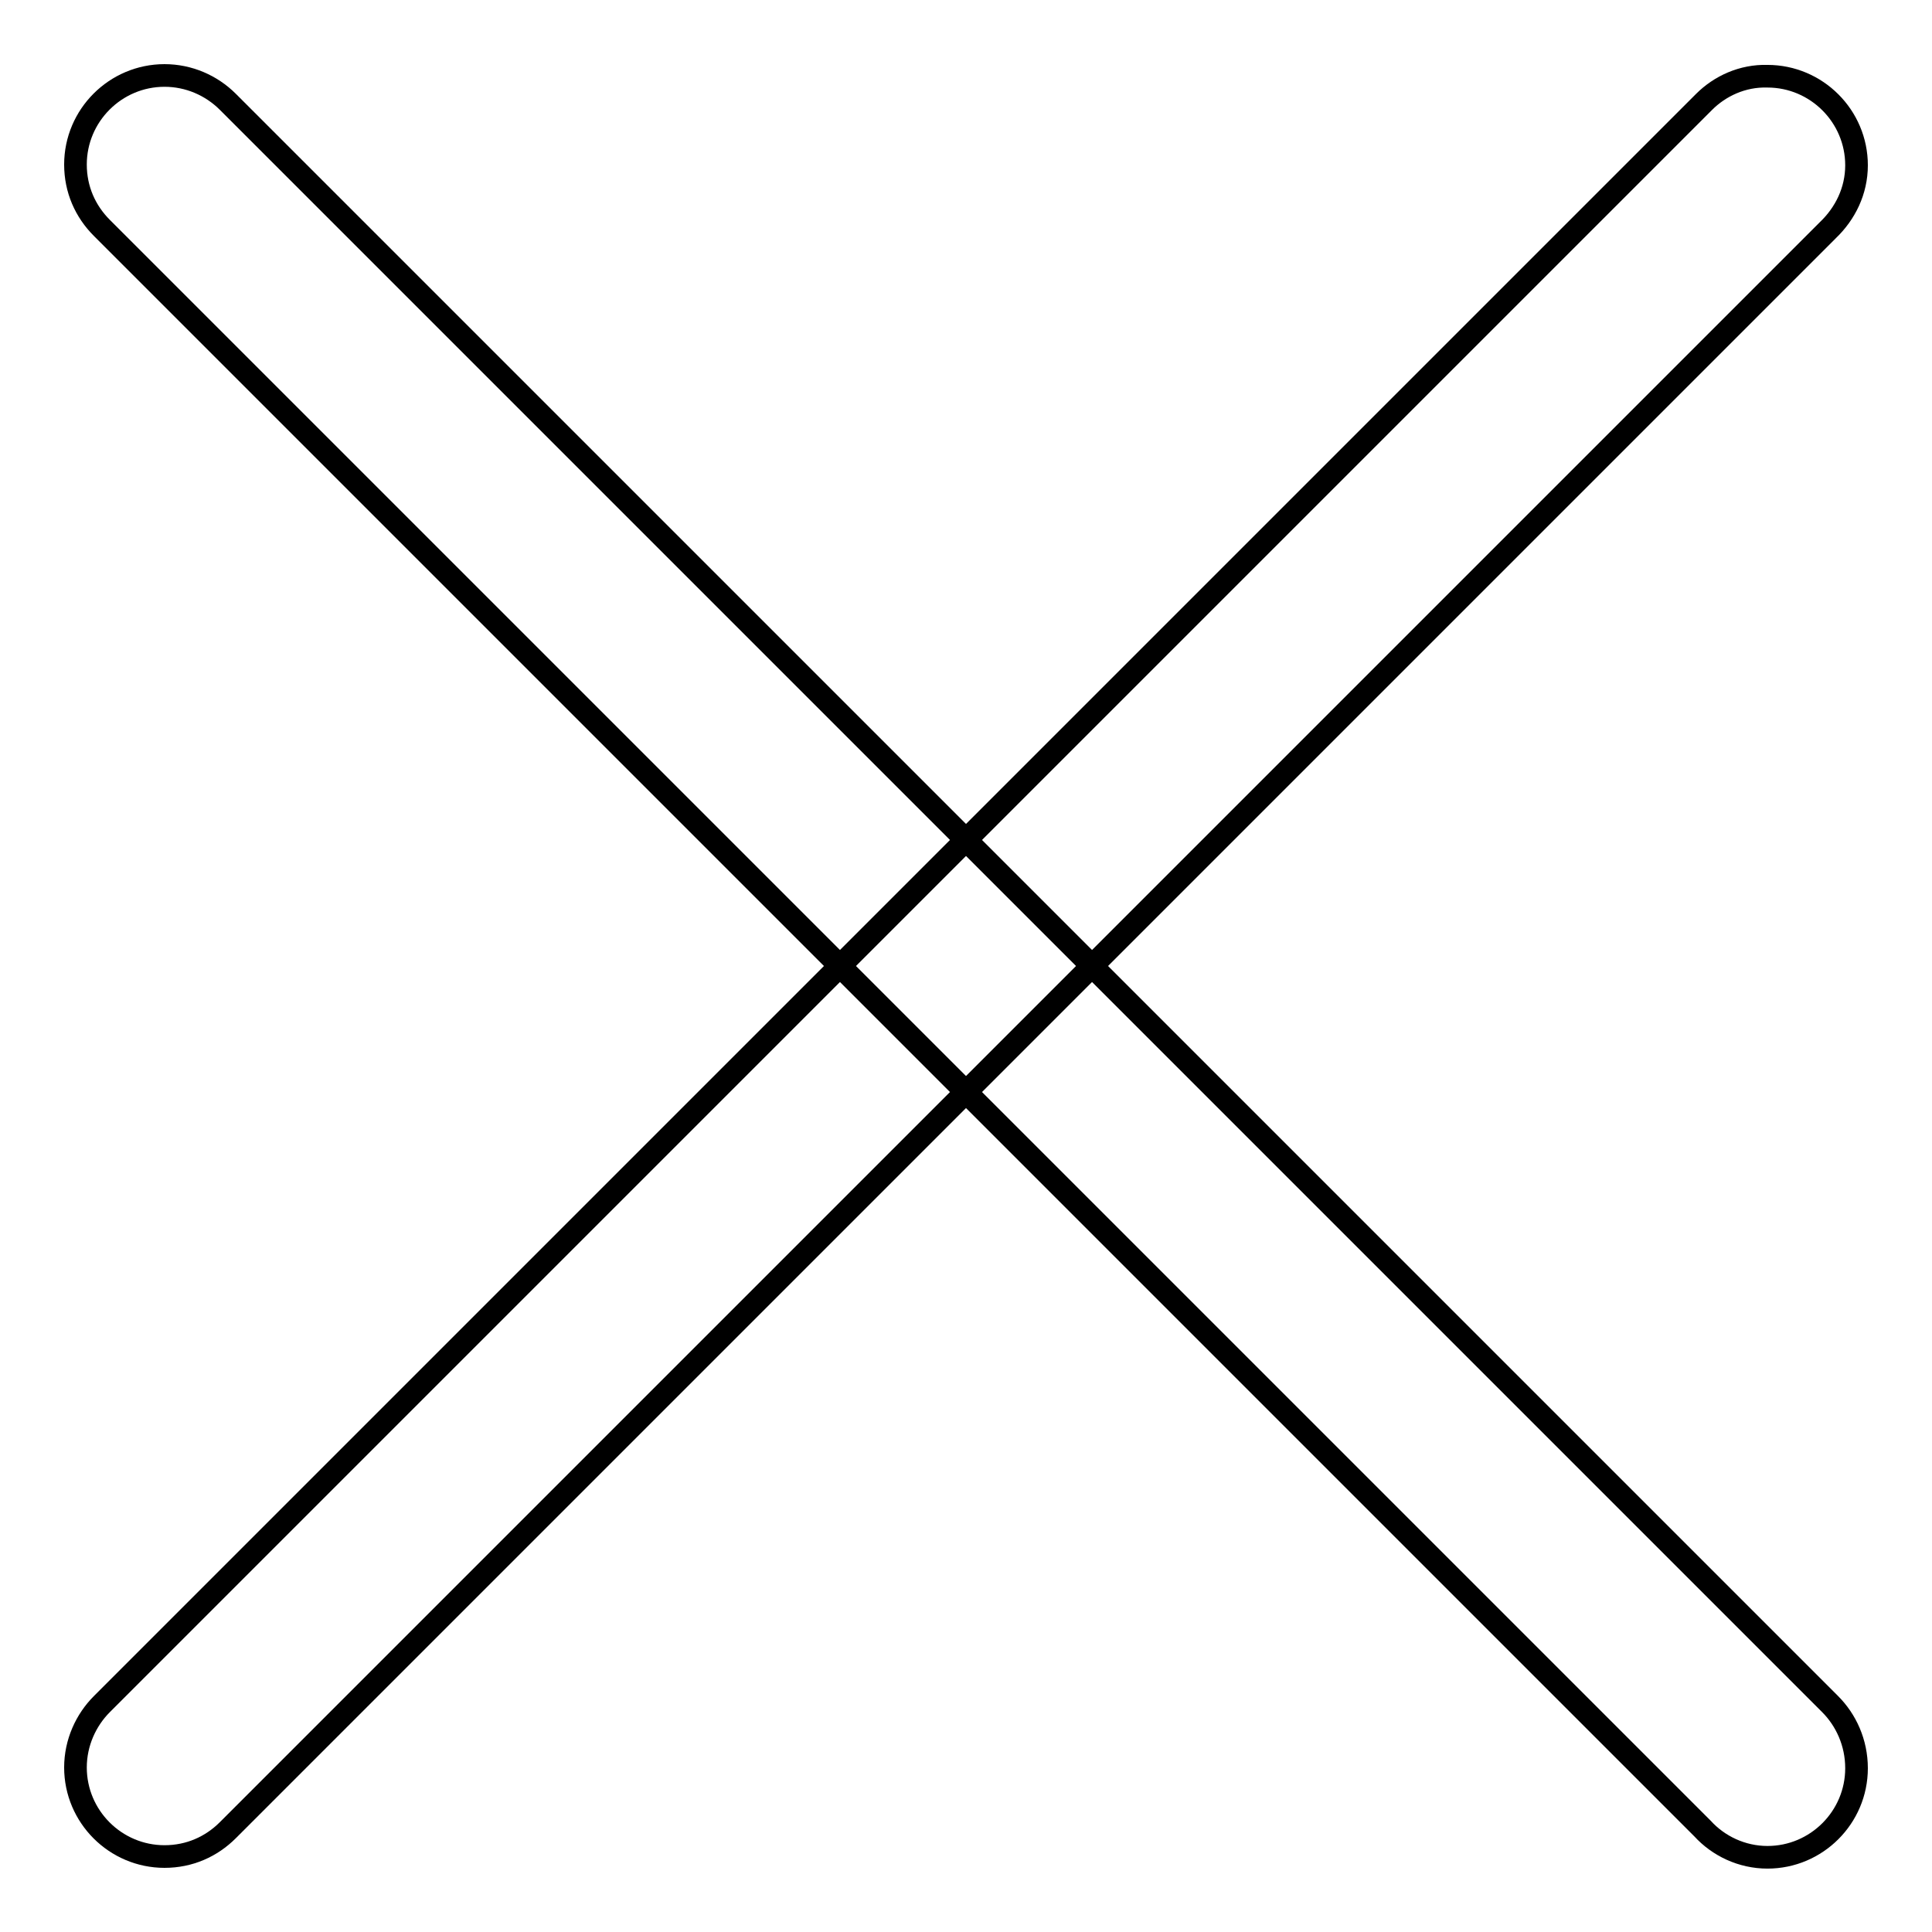
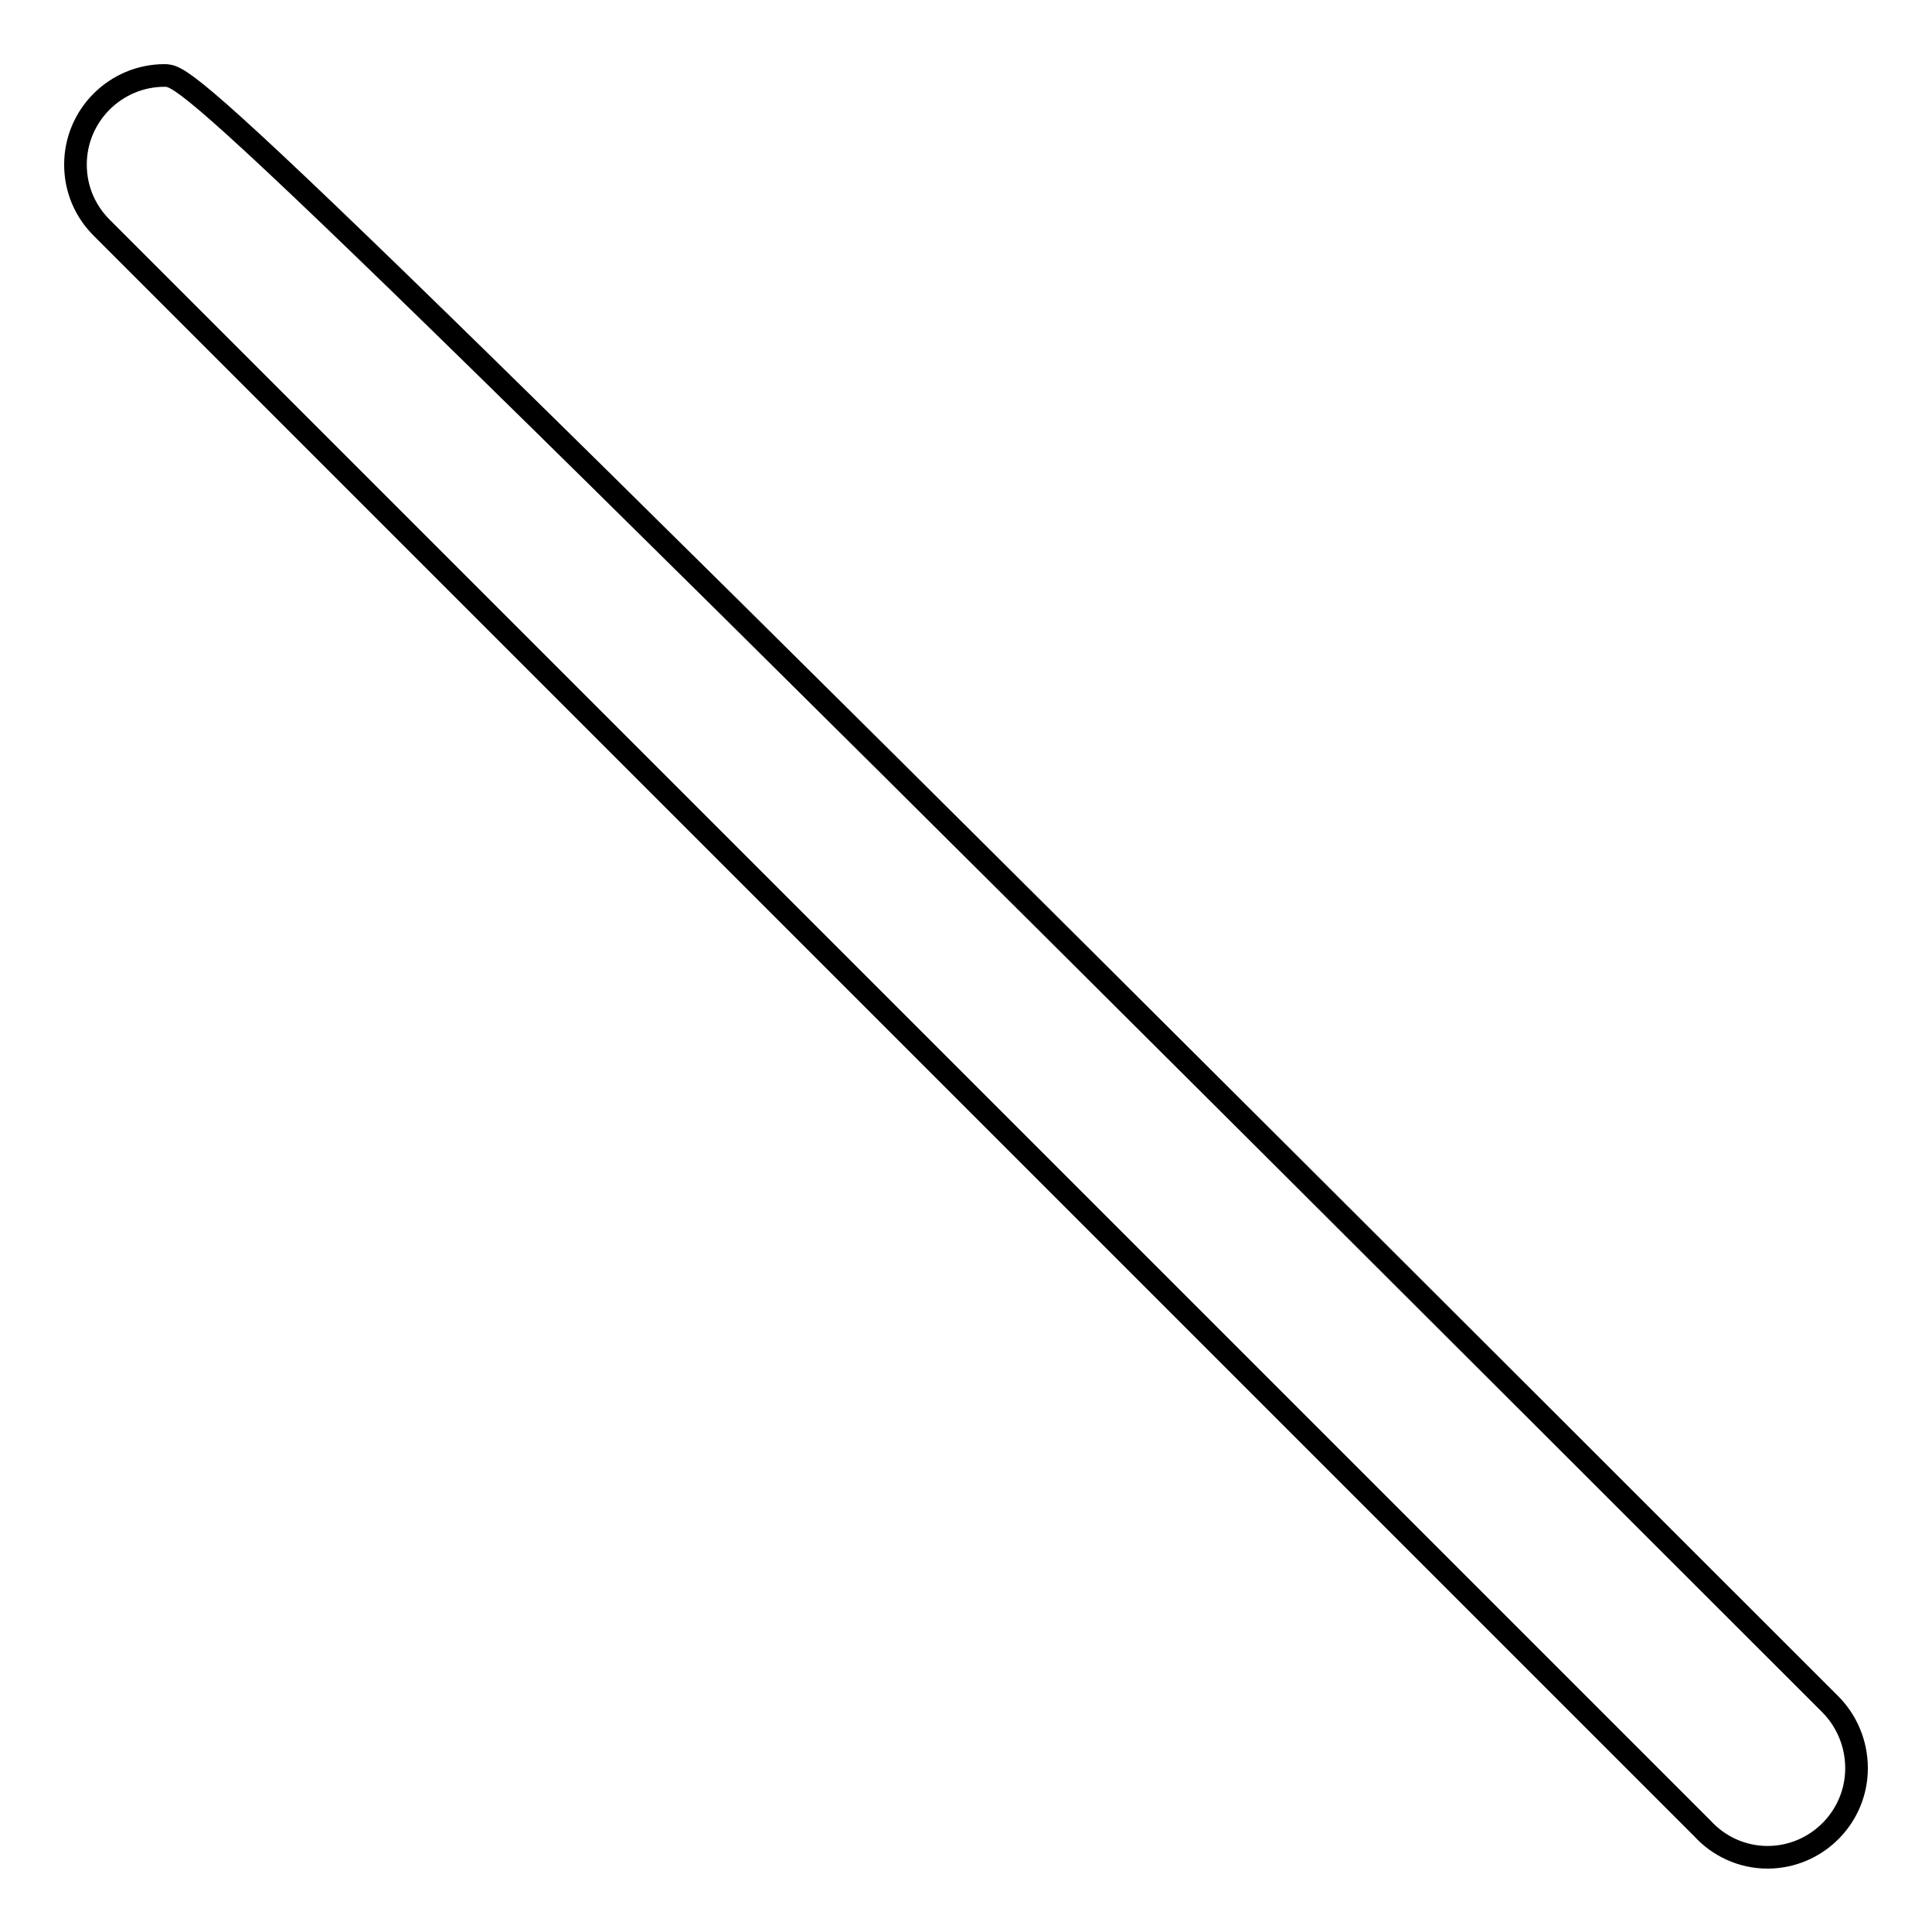
<svg xmlns="http://www.w3.org/2000/svg" version="1.1" x="0px" y="0px" viewBox="0 0 256 256" enable-background="new 0 0 256 256" xml:space="preserve">
  <g>
    <g>
-       <path stroke-width="3" fill-opacity="0" stroke="#000000" d="M242.5,225.8L242.5,225.8L30.2,13.5C28,11.3,25,10,21.8,10C15.3,10,10,15.3,10,21.8c0,3.3,1.3,6.2,3.5,8.4l212.1,212.1c2.1,2.3,5.2,3.8,8.6,3.8c6.5,0,11.8-5.3,11.8-11.8C246,230.9,244.6,227.9,242.5,225.8z" />
-       <path stroke-width="3" fill-opacity="0" stroke="#000000" d="M225.8,13.5L225.8,13.5L13.5,225.8c-2.1,2.1-3.5,5.1-3.5,8.4c0,6.5,5.3,11.8,11.8,11.8c3.3,0,6.2-1.3,8.4-3.5L242.2,30.5c2.3-2.2,3.8-5.2,3.8-8.6c0-6.5-5.3-11.8-11.8-11.8C230.9,10,227.9,11.4,225.8,13.5z" />
+       <path stroke-width="3" fill-opacity="0" stroke="#000000" d="M242.5,225.8L242.5,225.8C28,11.3,25,10,21.8,10C15.3,10,10,15.3,10,21.8c0,3.3,1.3,6.2,3.5,8.4l212.1,212.1c2.1,2.3,5.2,3.8,8.6,3.8c6.5,0,11.8-5.3,11.8-11.8C246,230.9,244.6,227.9,242.5,225.8z" />
    </g>
  </g>
</svg>